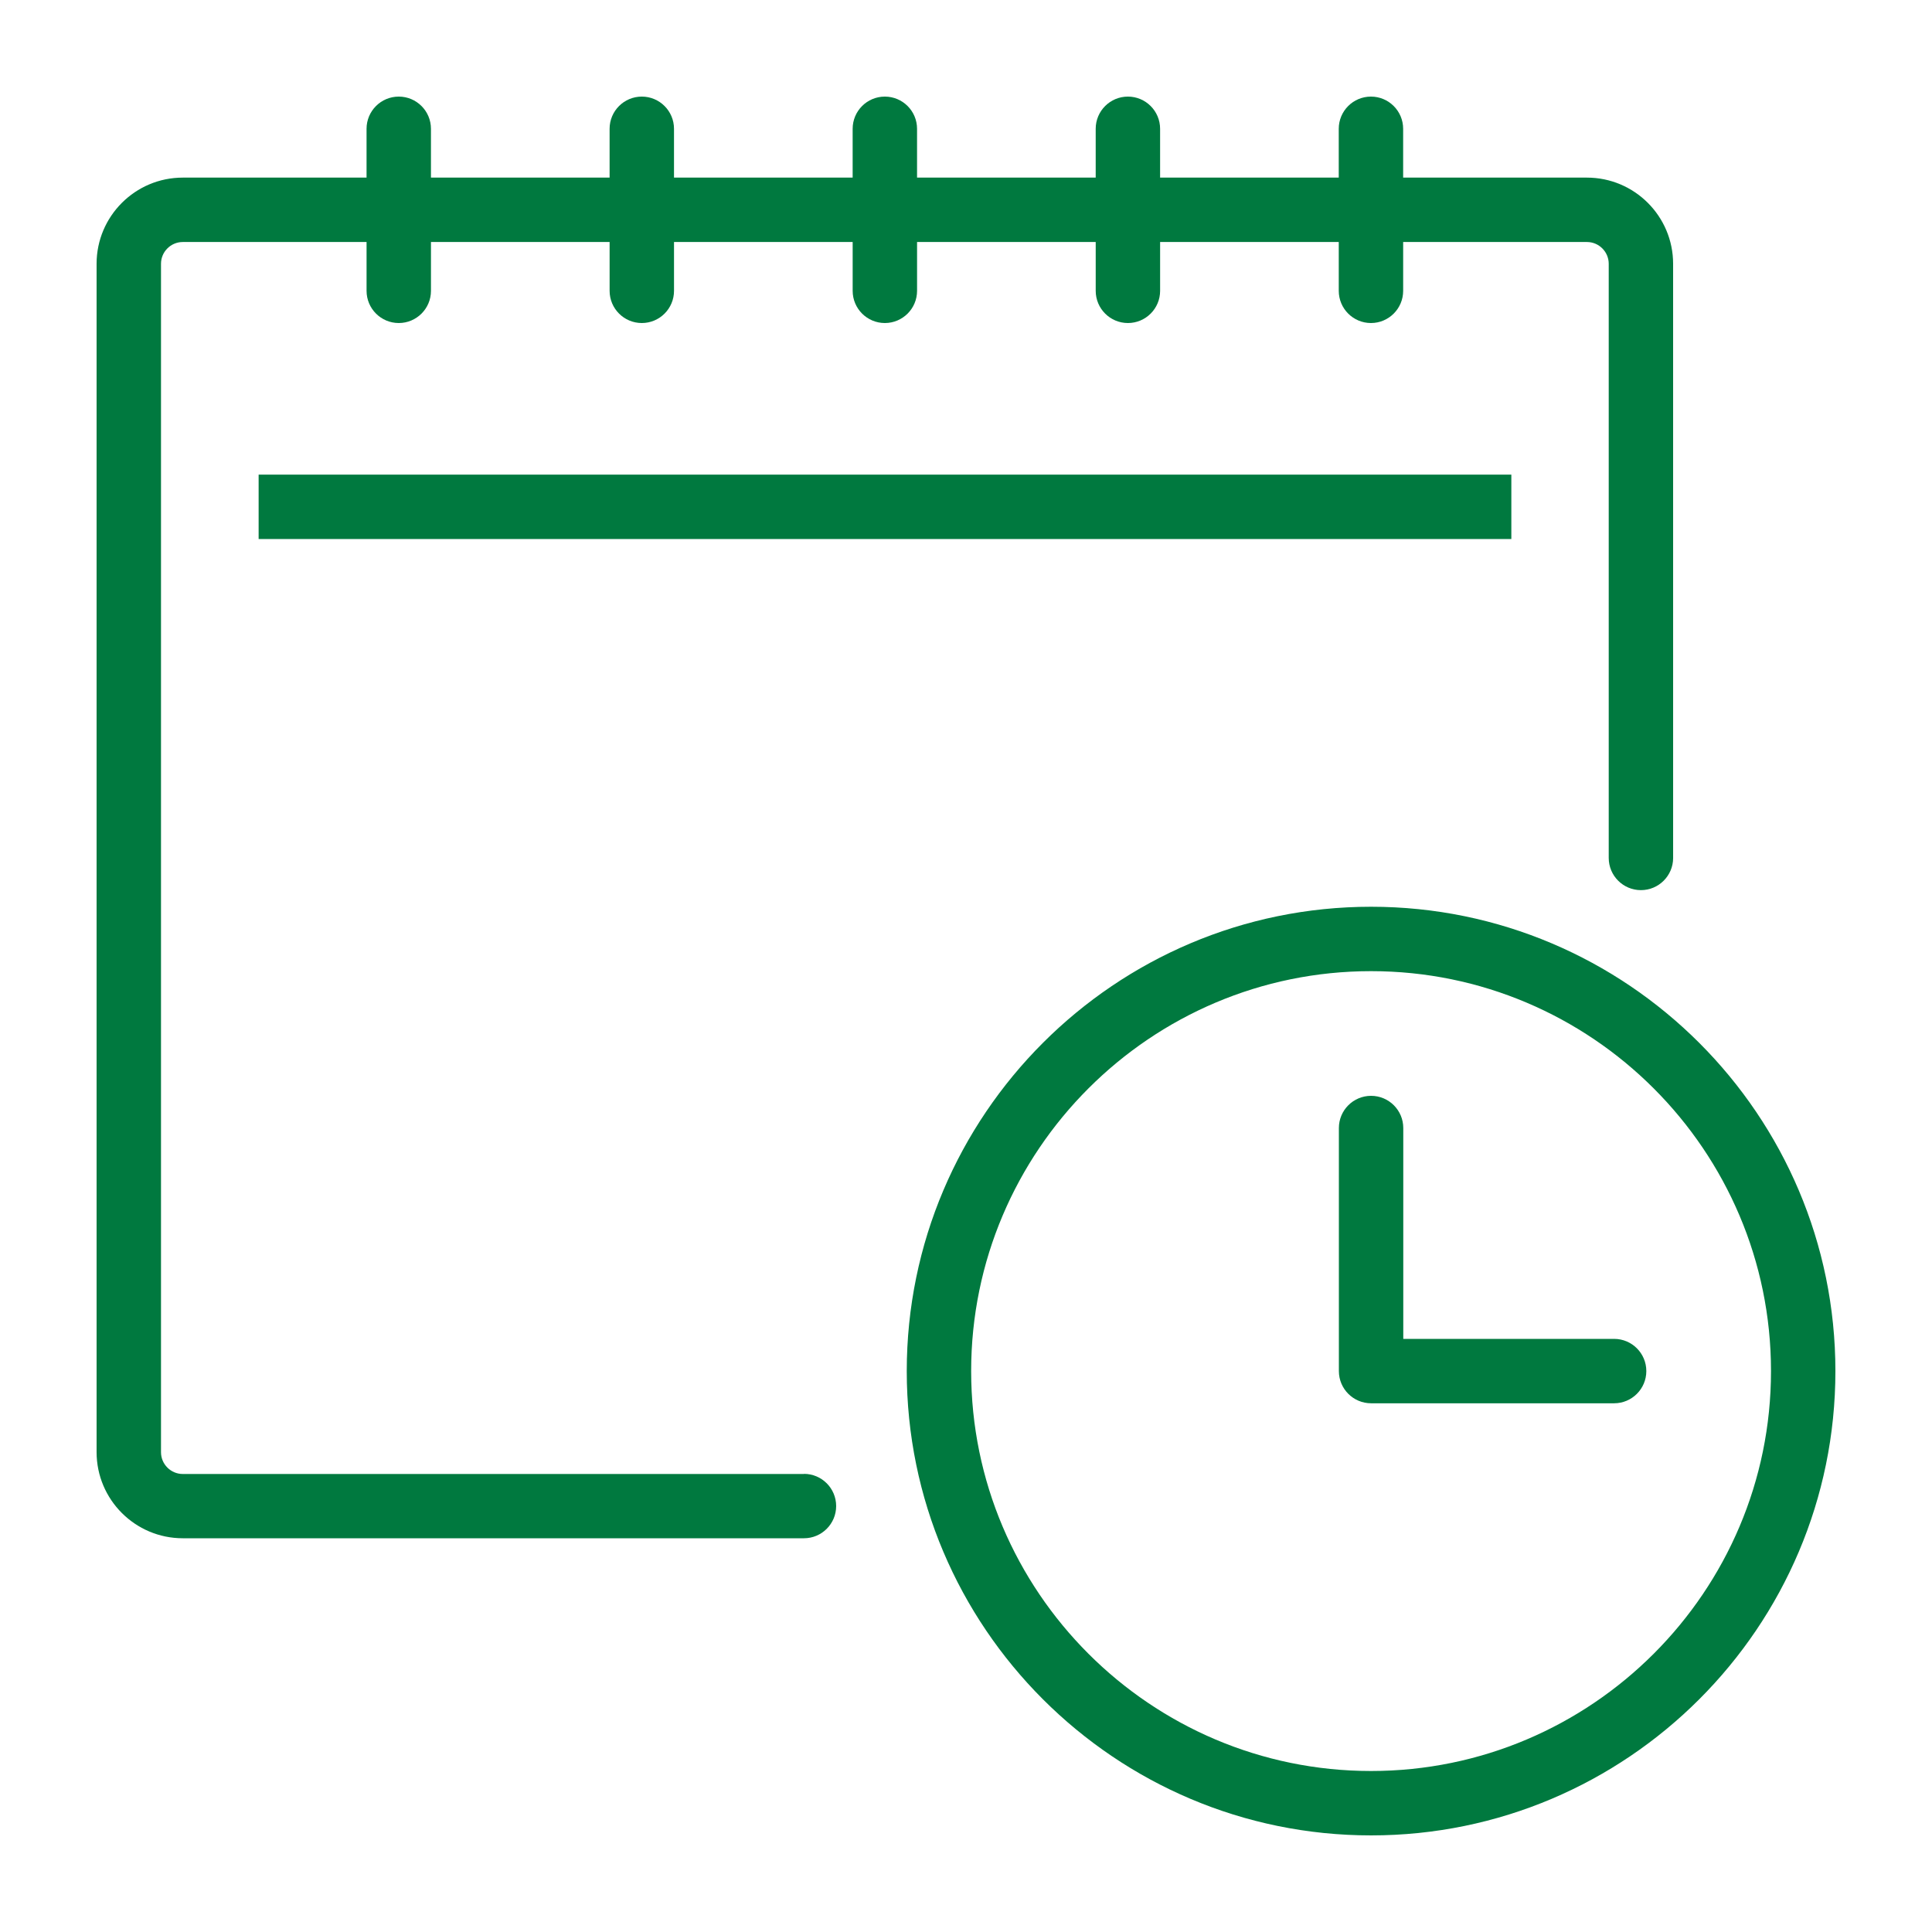
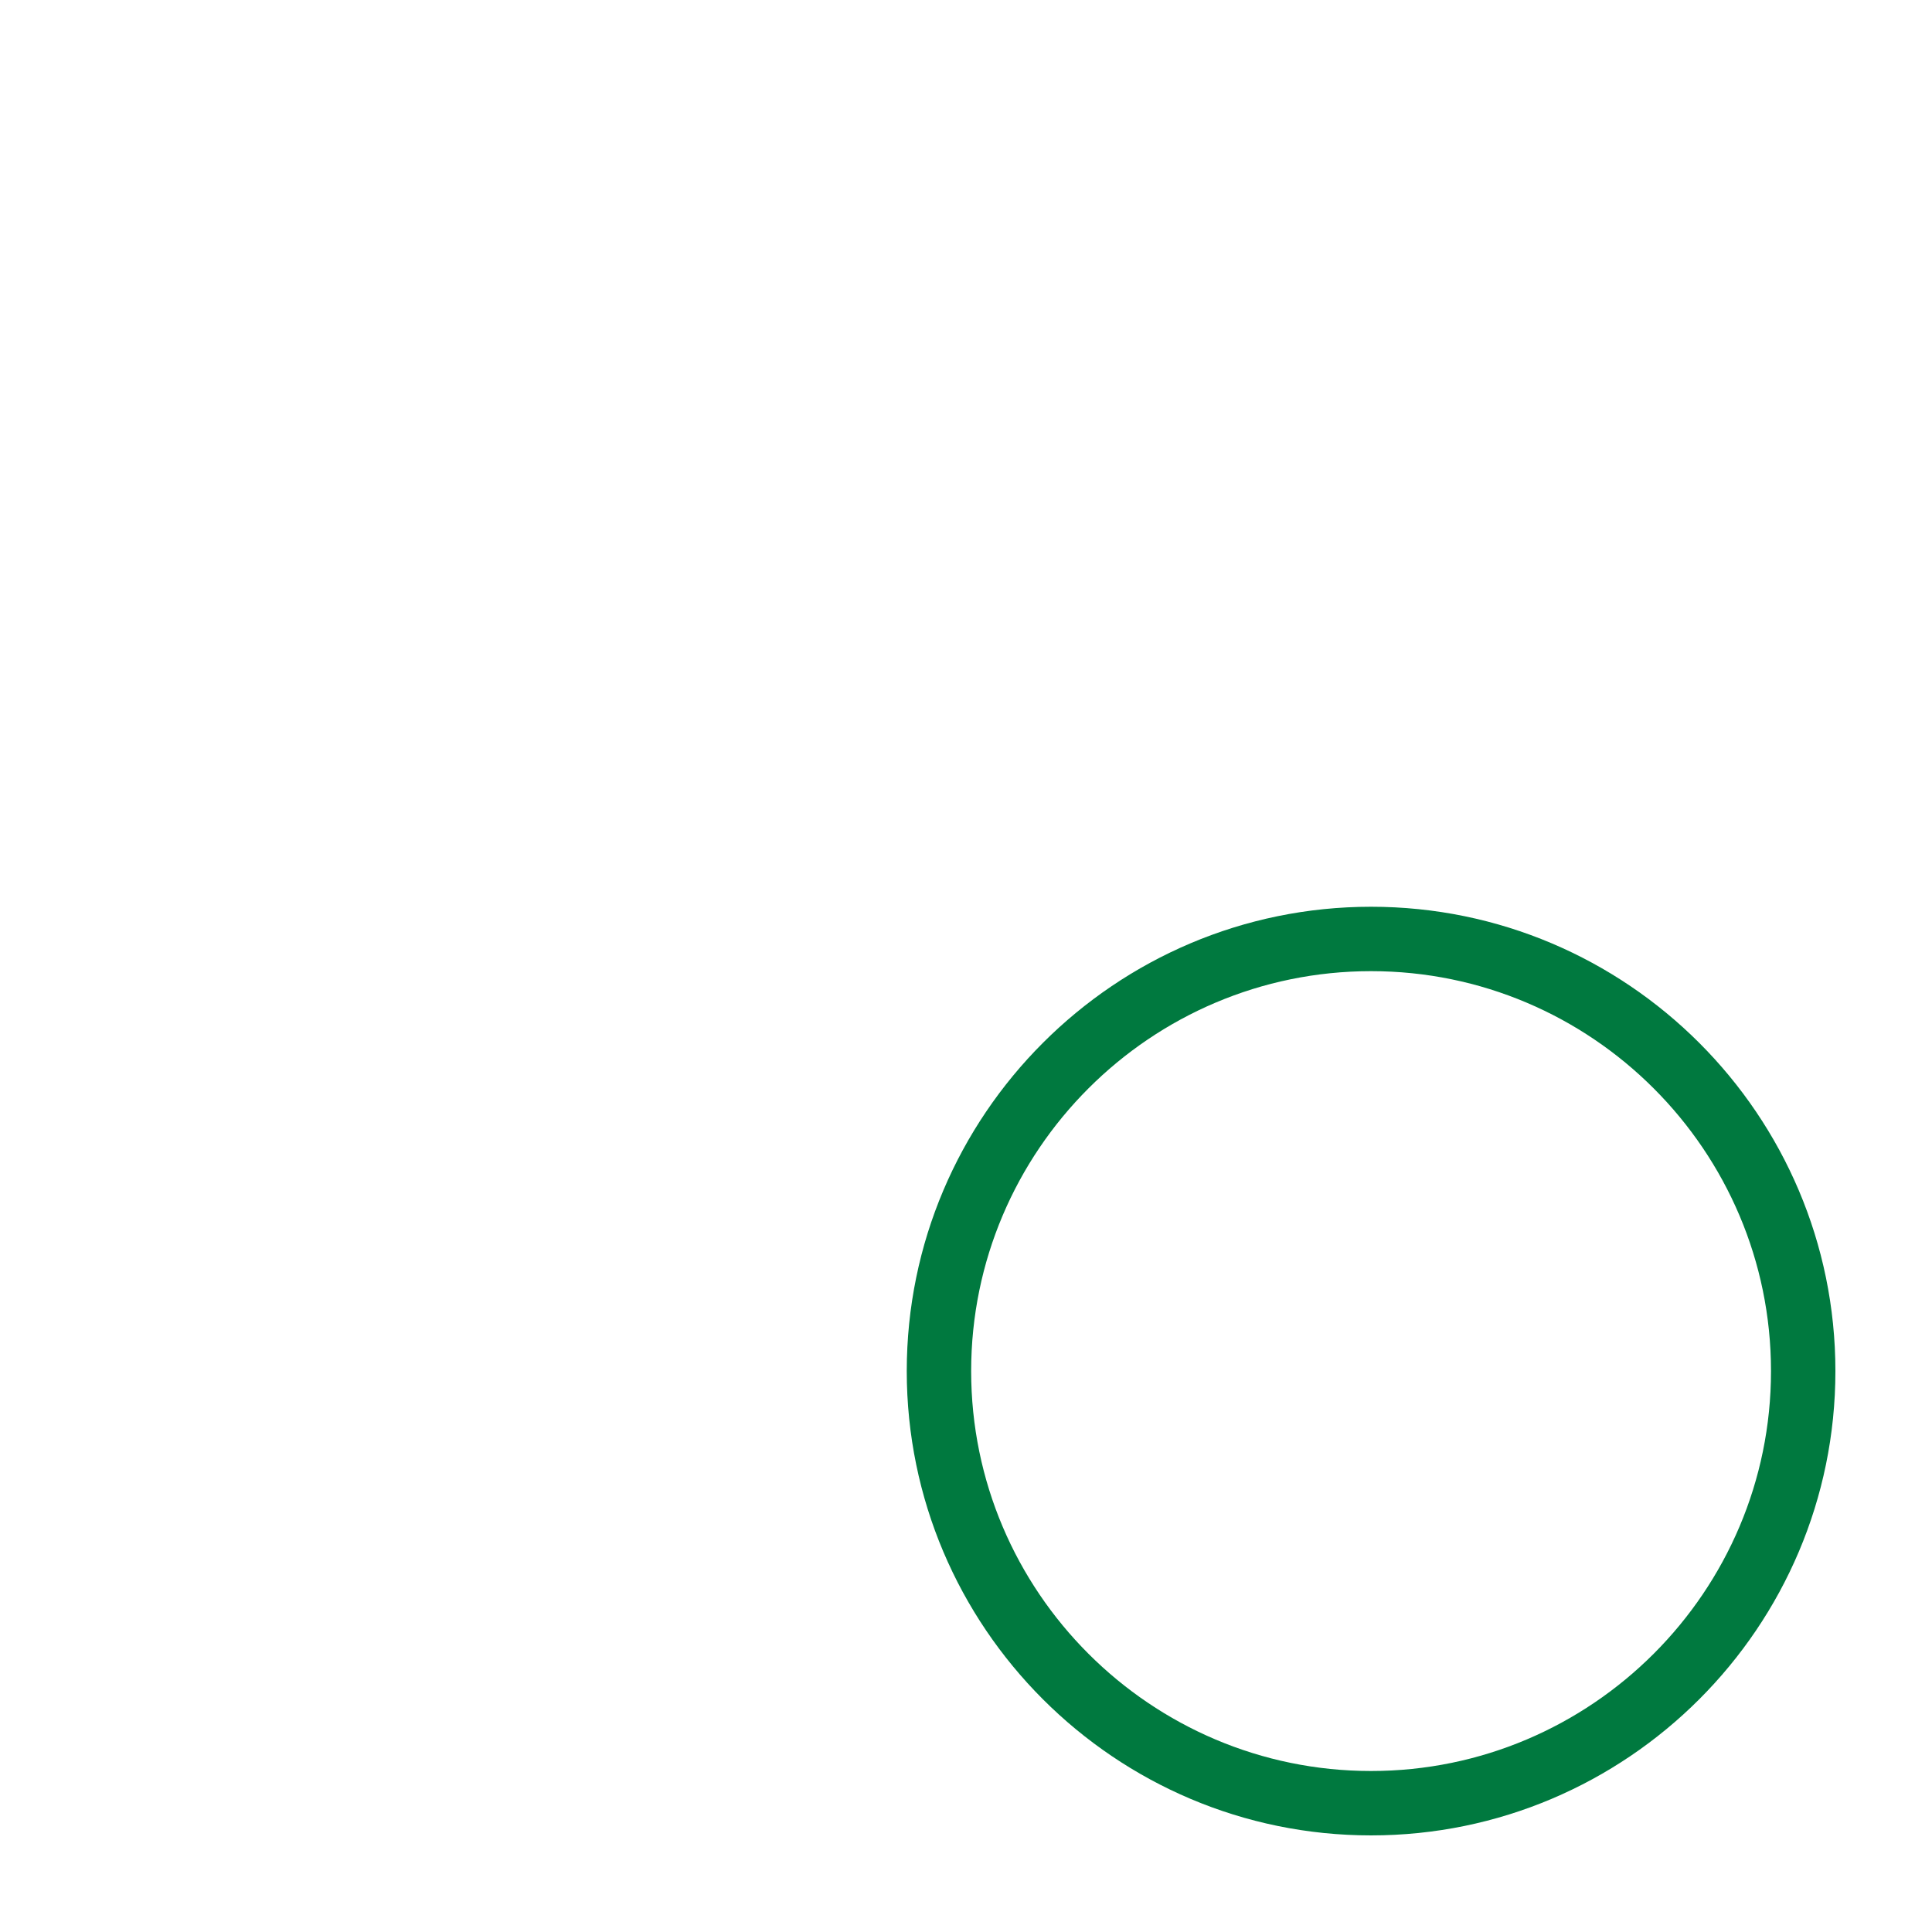
<svg xmlns="http://www.w3.org/2000/svg" id="Capa_1" data-name="Capa 1" viewBox="0 0 150 150">
  <defs>
    <style>
      .cls-1 {
        fill: #00793f;
      }
    </style>
  </defs>
  <path class="cls-1" d="M106.45,70.4c-19.88,0-36.05,16.17-36.05,36.05s16.17,36.05,36.05,36.05,36.05-16.17,36.05-36.05-16.17-36.05-36.05-36.05ZM106.45,137.5c-17.12,0-31.05-13.93-31.05-31.05s13.93-31.05,31.05-31.05,31.05,13.93,31.05,31.05-13.93,31.05-31.05,31.05Z" />
-   <path class="cls-1" d="M125.32,103.95h-16.37v-16.37c0-1.38-1.12-2.5-2.5-2.5s-2.5,1.12-2.5,2.5v18.87c0,1.38,1.12,2.5,2.5,2.5h18.87c1.38,0,2.5-1.12,2.5-2.5s-1.12-2.5-2.5-2.5Z" />
-   <path class="cls-1" d="M62.42,114.44H14.19c-.93,0-1.69-.76-1.69-1.69V20.48c0-.93.76-1.69,1.69-1.69h14.27v3.79c0,1.38,1.12,2.5,2.5,2.5s2.5-1.12,2.5-2.5v-3.79h13.87v3.79c0,1.38,1.12,2.5,2.5,2.5s2.5-1.12,2.5-2.5v-3.79h13.87v3.79c0,1.38,1.12,2.5,2.5,2.5s2.5-1.12,2.5-2.5v-3.79h13.87v3.79c0,1.38,1.12,2.5,2.5,2.5s2.5-1.12,2.5-2.5v-3.79h13.87v3.79c0,1.38,1.12,2.5,2.5,2.5s2.5-1.12,2.5-2.5v-3.79h14.27c.93,0,1.69.76,1.69,1.69v46.13c0,1.38,1.12,2.5,2.5,2.5s2.5-1.12,2.5-2.5V20.48c0-3.69-3-6.69-6.69-6.69h-14.27v-3.79c0-1.38-1.12-2.5-2.5-2.5s-2.5,1.12-2.5,2.5v3.79h-13.87v-3.79c0-1.38-1.12-2.5-2.5-2.5s-2.5,1.12-2.5,2.5v3.79h-13.87v-3.79c0-1.38-1.12-2.5-2.5-2.5s-2.5,1.12-2.5,2.5v3.79h-13.87v-3.79c0-1.38-1.12-2.5-2.5-2.5s-2.5,1.12-2.5,2.5v3.79h-13.87v-3.79c0-1.38-1.12-2.5-2.5-2.5s-2.5,1.12-2.5,2.5v3.79h-14.27c-3.69,0-6.69,3-6.69,6.69v92.26c0,3.69,3,6.69,6.69,6.69h48.23c1.38,0,2.5-1.12,2.5-2.5s-1.12-2.5-2.5-2.5Z" />
-   <rect class="cls-1" x="20.08" y="36.85" width="97.26" height="5" />
</svg>